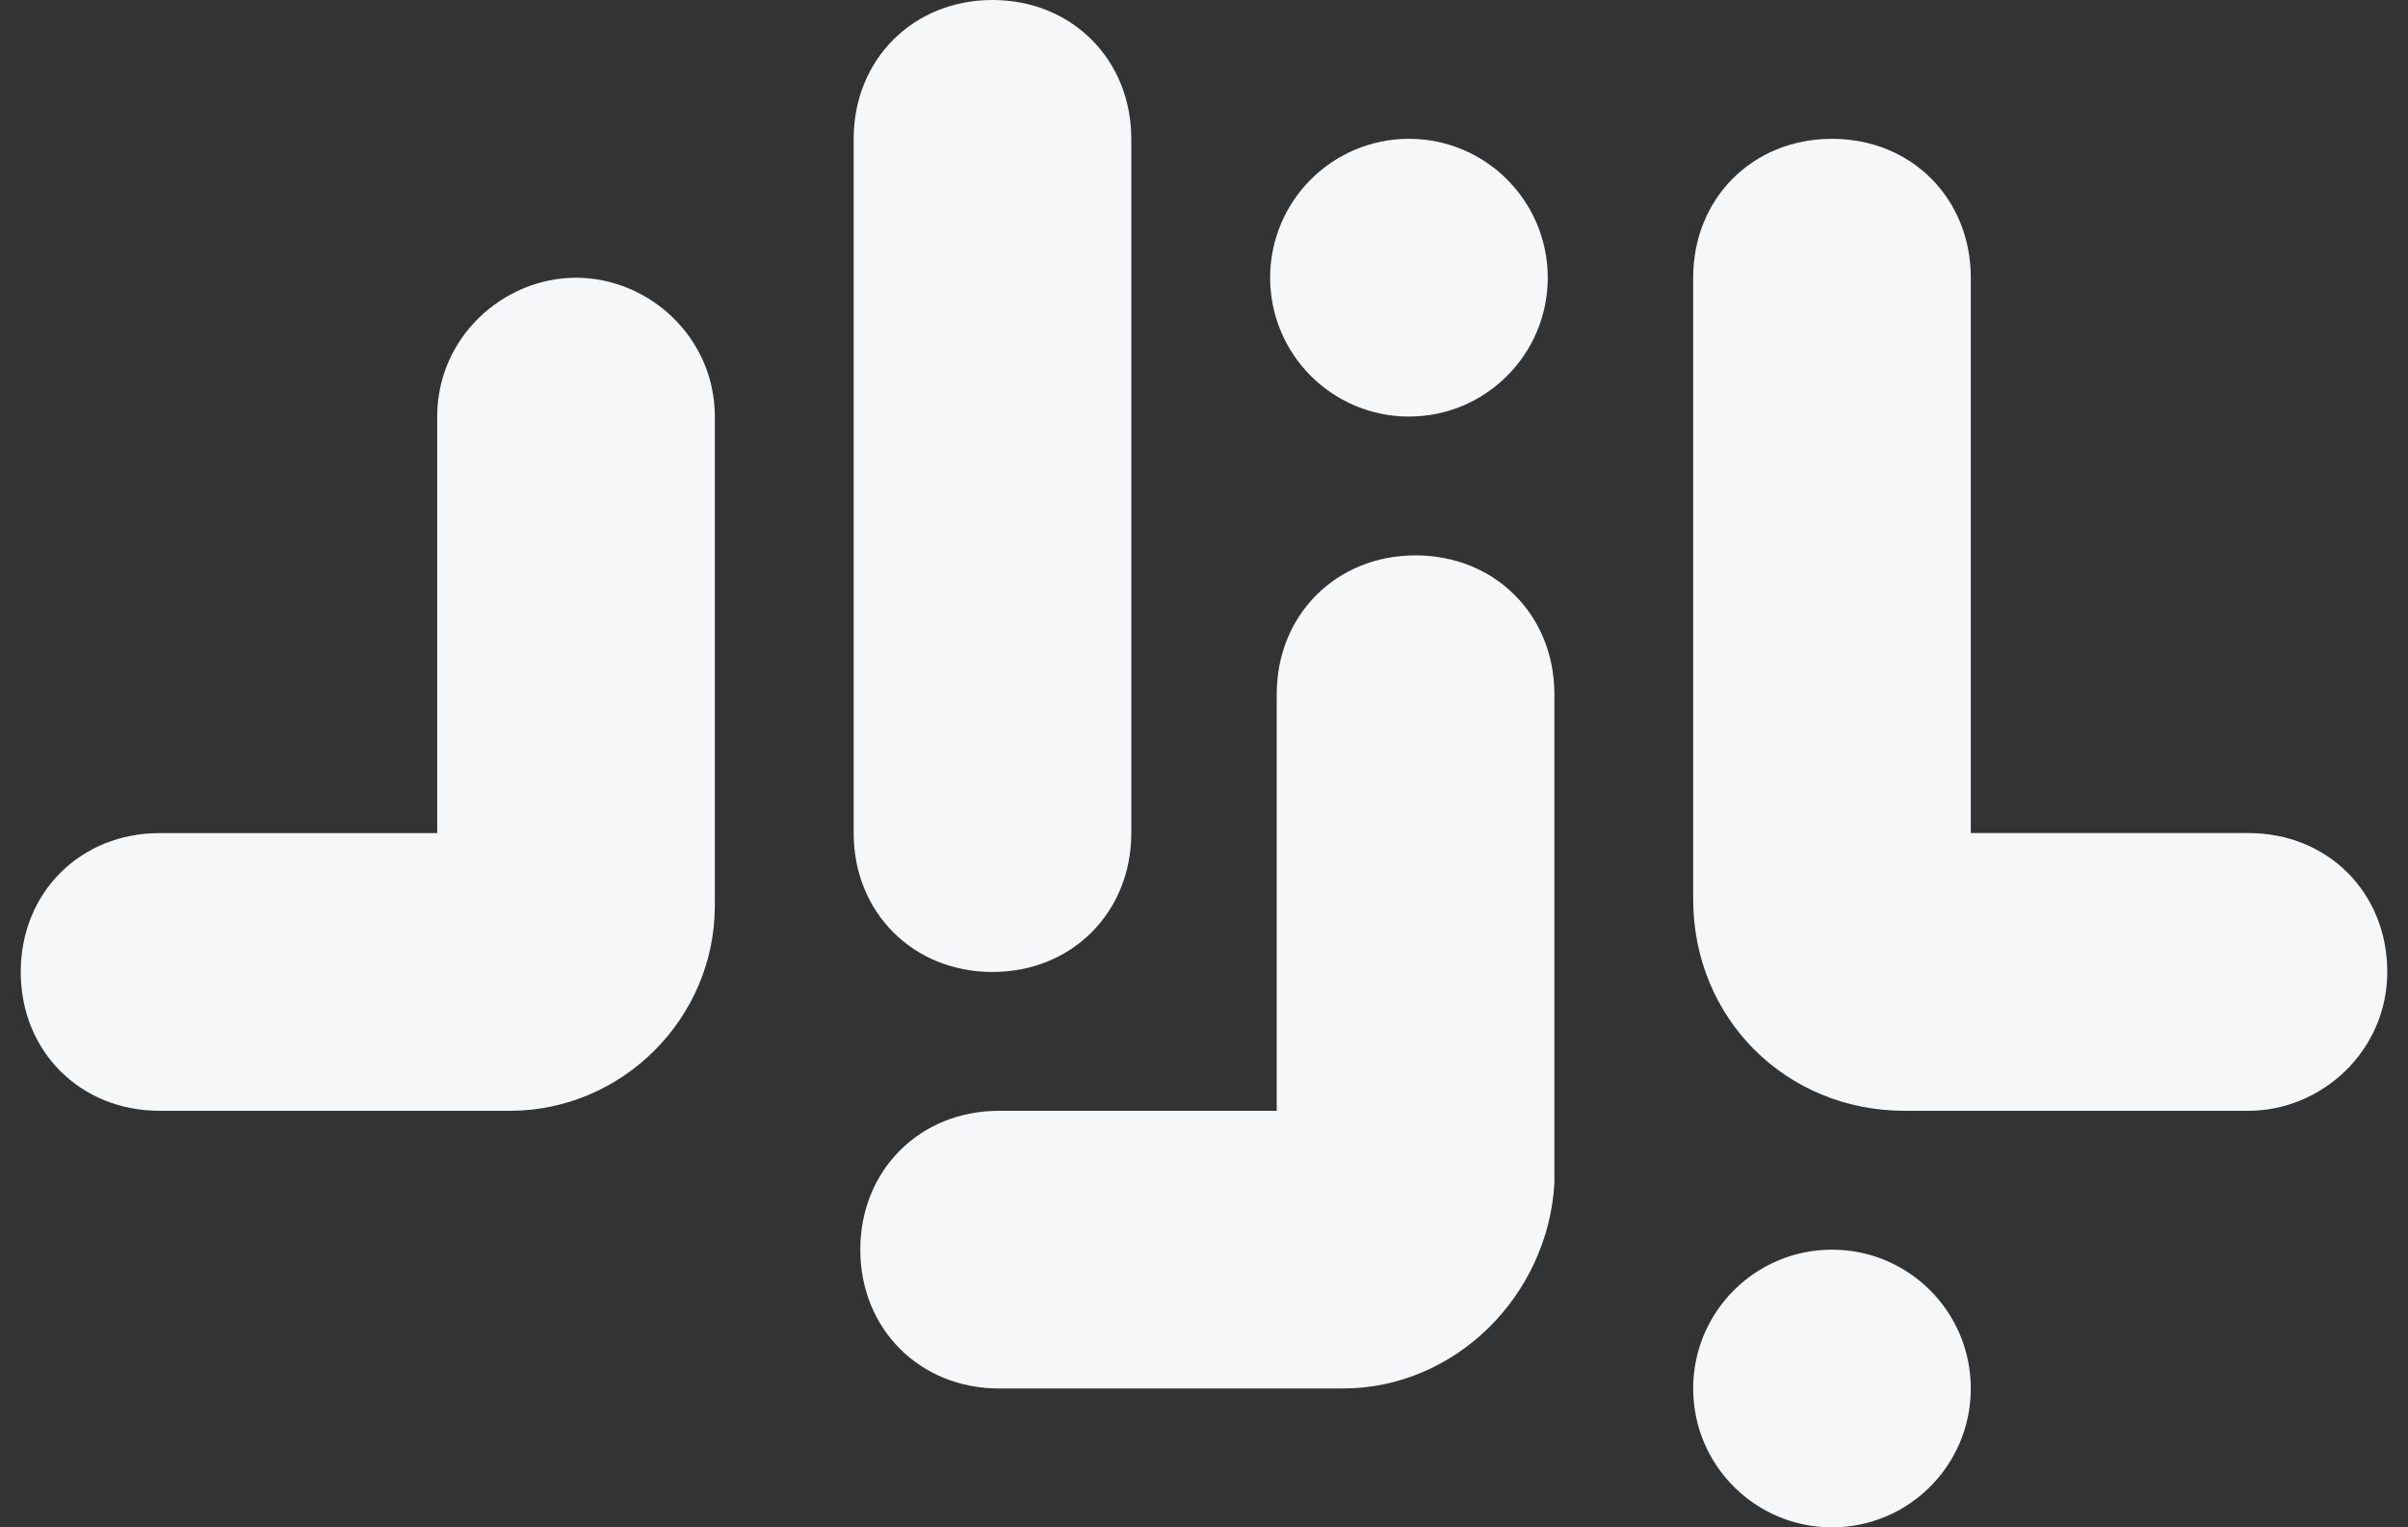
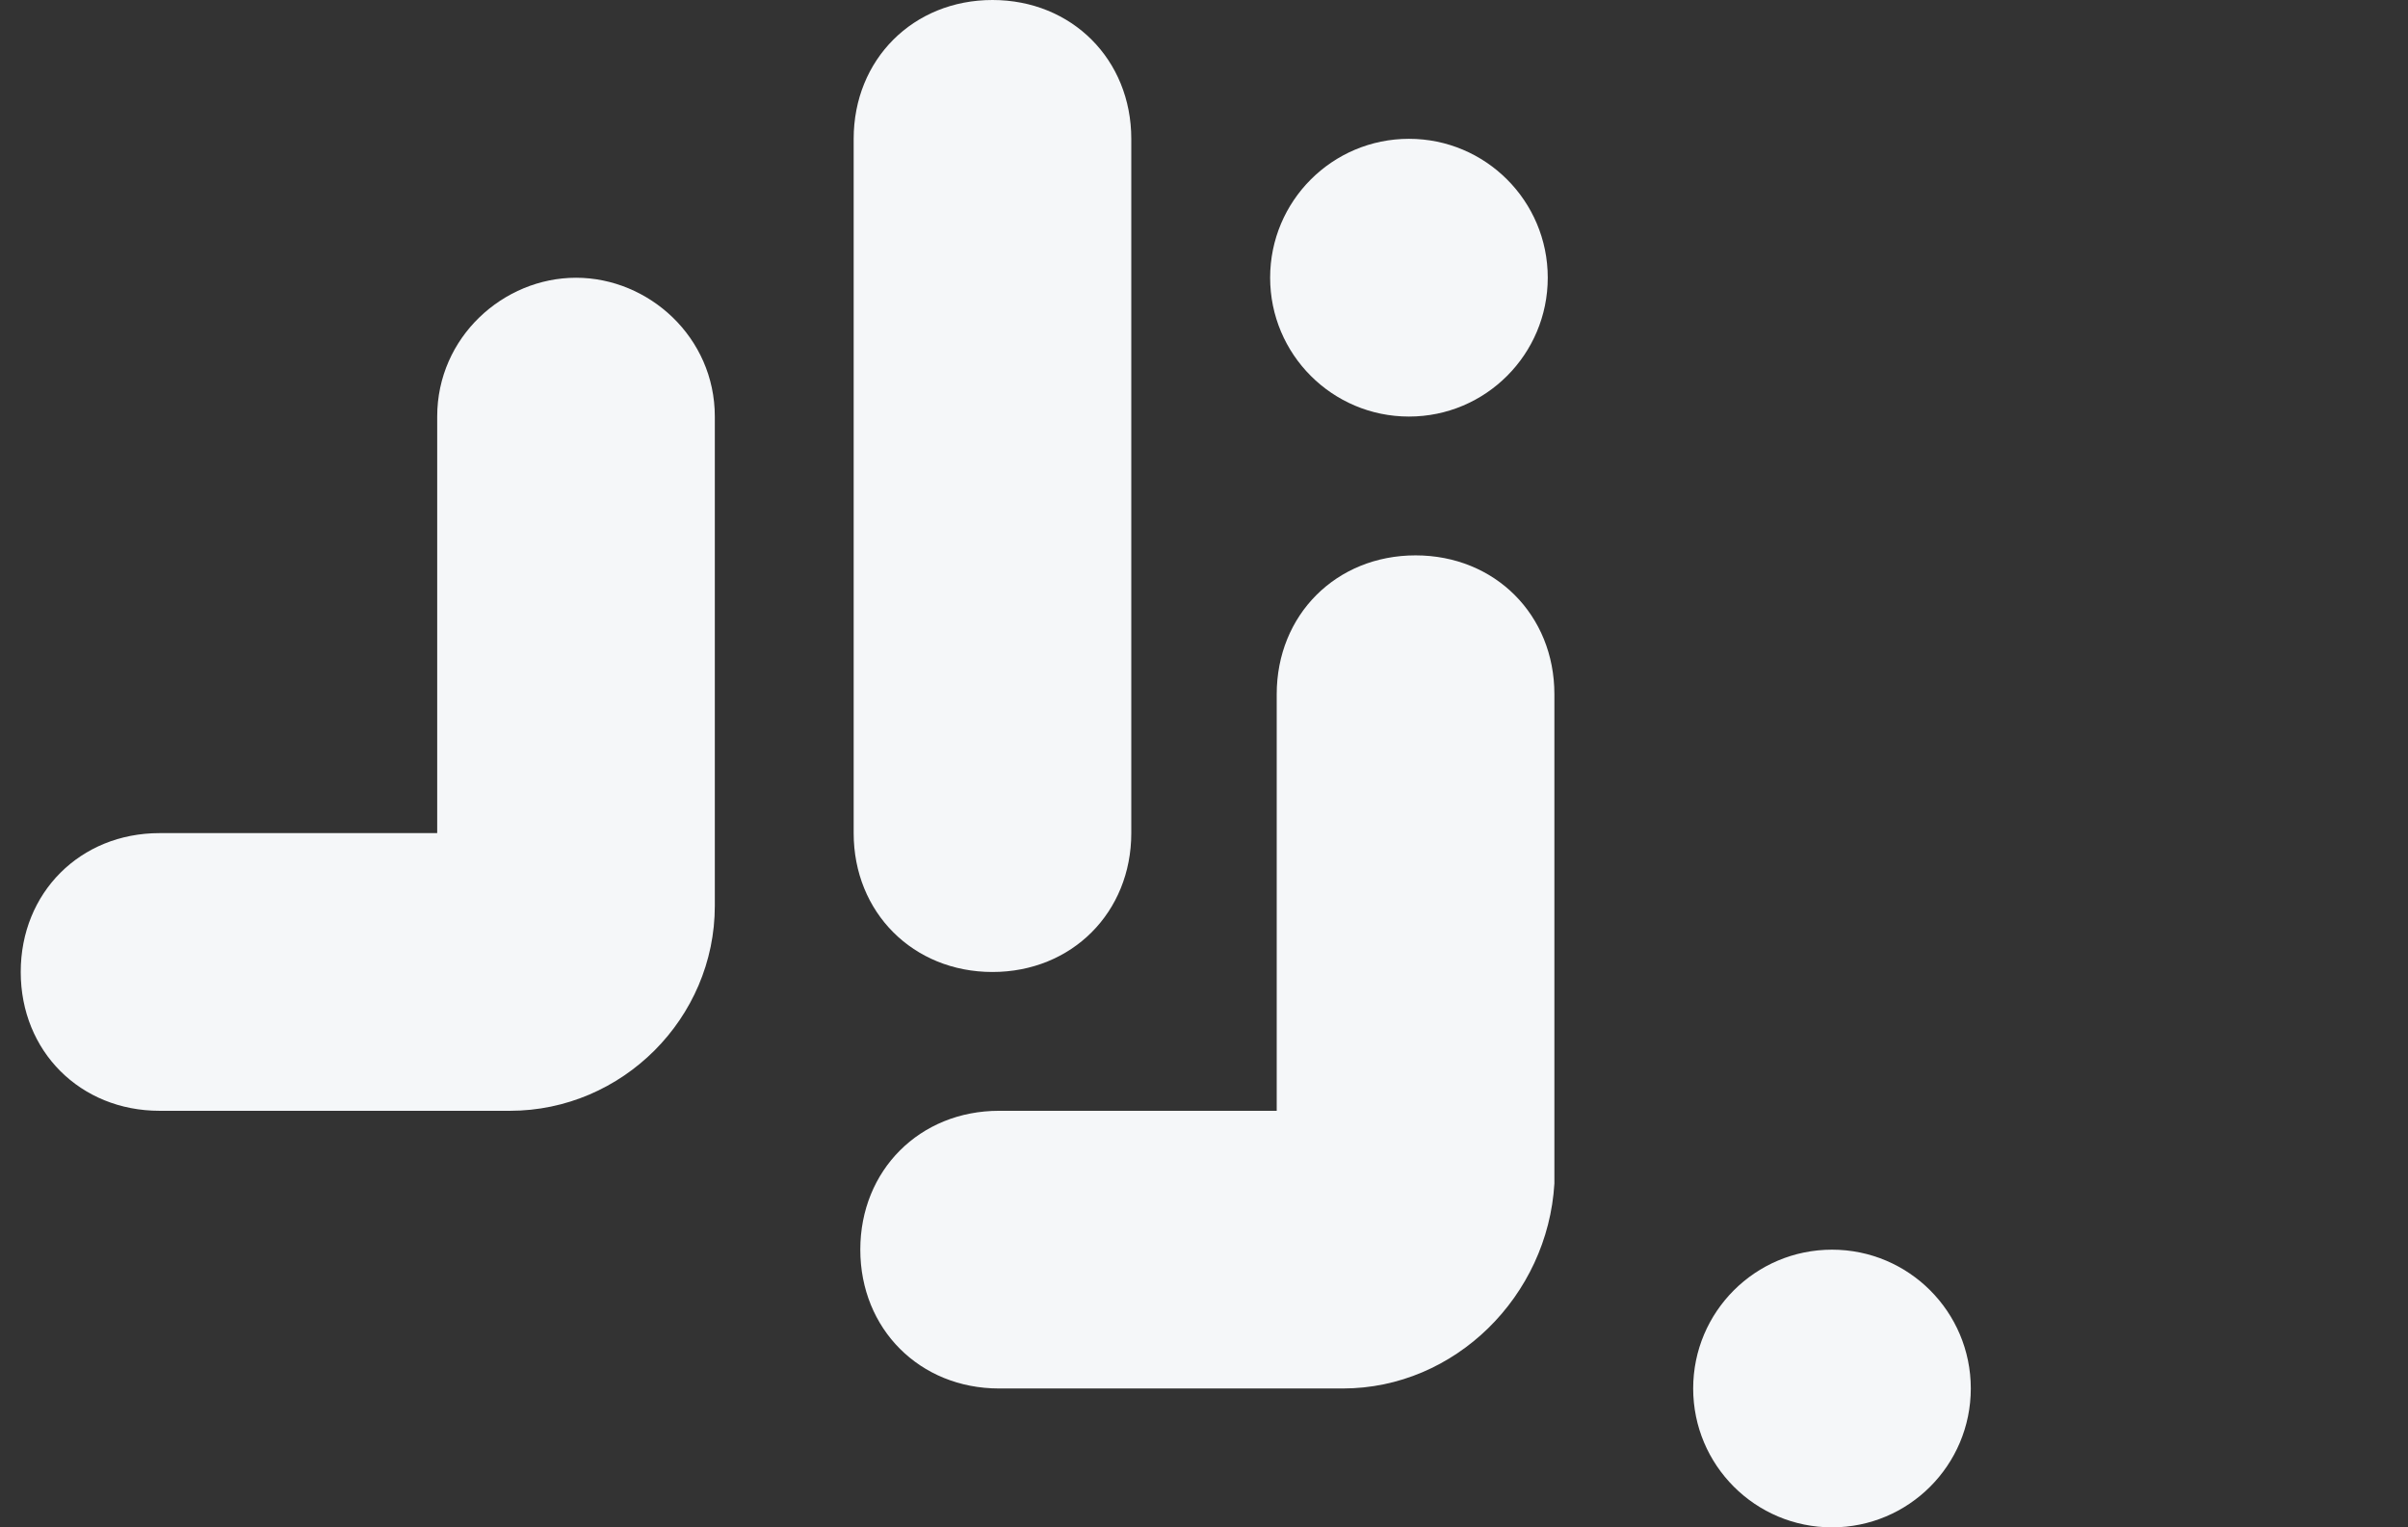
<svg xmlns="http://www.w3.org/2000/svg" width="41" height="26" viewBox="0 0 41 26" fill="none">
  <rect x="0" y="0" width="41" height="26" fill="#333333" stroke="none" />
  <path d="M16.898 16.546C15.548 16.546 14.535 15.533 14.535 14.182V2.364C14.535 1.013 15.548 0 16.898 0C18.249 0 19.262 1.013 19.262 2.364V14.182C19.262 15.533 18.249 16.546 16.898 16.546Z" fill="#F5F7F9" />
  <path d="M8.682 18.909H2.717C1.366 18.909 0.353 17.896 0.353 16.546C0.353 15.195 1.366 14.182 2.717 14.182H7.444V7.091C7.444 5.741 8.569 4.728 9.808 4.728C11.046 4.728 12.171 5.741 12.171 7.091V15.42C12.171 17.334 10.595 18.909 8.682 18.909Z" fill="#F5F7F9" />
  <path d="M22.864 23.636H17.011C15.66 23.636 14.648 22.623 14.648 21.272C14.648 19.922 15.66 18.909 17.011 18.909H21.738V11.818C21.738 10.467 22.751 9.454 24.102 9.454C25.453 9.454 26.466 10.467 26.466 11.818V20.147C26.353 22.06 24.777 23.636 22.864 23.636Z" fill="#F5F7F9" />
-   <path d="M38.284 18.909H32.431C30.405 18.909 28.829 17.333 28.829 15.307V4.727C28.829 3.376 29.842 2.363 31.193 2.363C32.543 2.363 33.556 3.376 33.556 4.727V14.181H38.284C39.634 14.181 40.647 15.194 40.647 16.545C40.647 17.896 39.522 18.909 38.284 18.909Z" fill="#F5F7F9" />
  <path d="M23.99 7.091C25.295 7.091 26.353 6.032 26.353 4.727C26.353 3.422 25.295 2.363 23.99 2.363C22.684 2.363 21.626 3.422 21.626 4.727C21.626 6.032 22.684 7.091 23.99 7.091Z" fill="#F5F7F9" />
-   <path d="M31.193 26C32.498 26 33.556 24.942 33.556 23.636C33.556 22.331 32.498 21.273 31.193 21.273C29.887 21.273 28.829 22.331 28.829 23.636C28.829 24.942 29.887 26 31.193 26Z" fill="#F5F7F9" />
+   <path d="M31.193 26C32.498 26 33.556 24.942 33.556 23.636C33.556 22.331 32.498 21.273 31.193 21.273C29.887 21.273 28.829 22.331 28.829 23.636C28.829 24.942 29.887 26 31.193 26" fill="#F5F7F9" />
</svg>